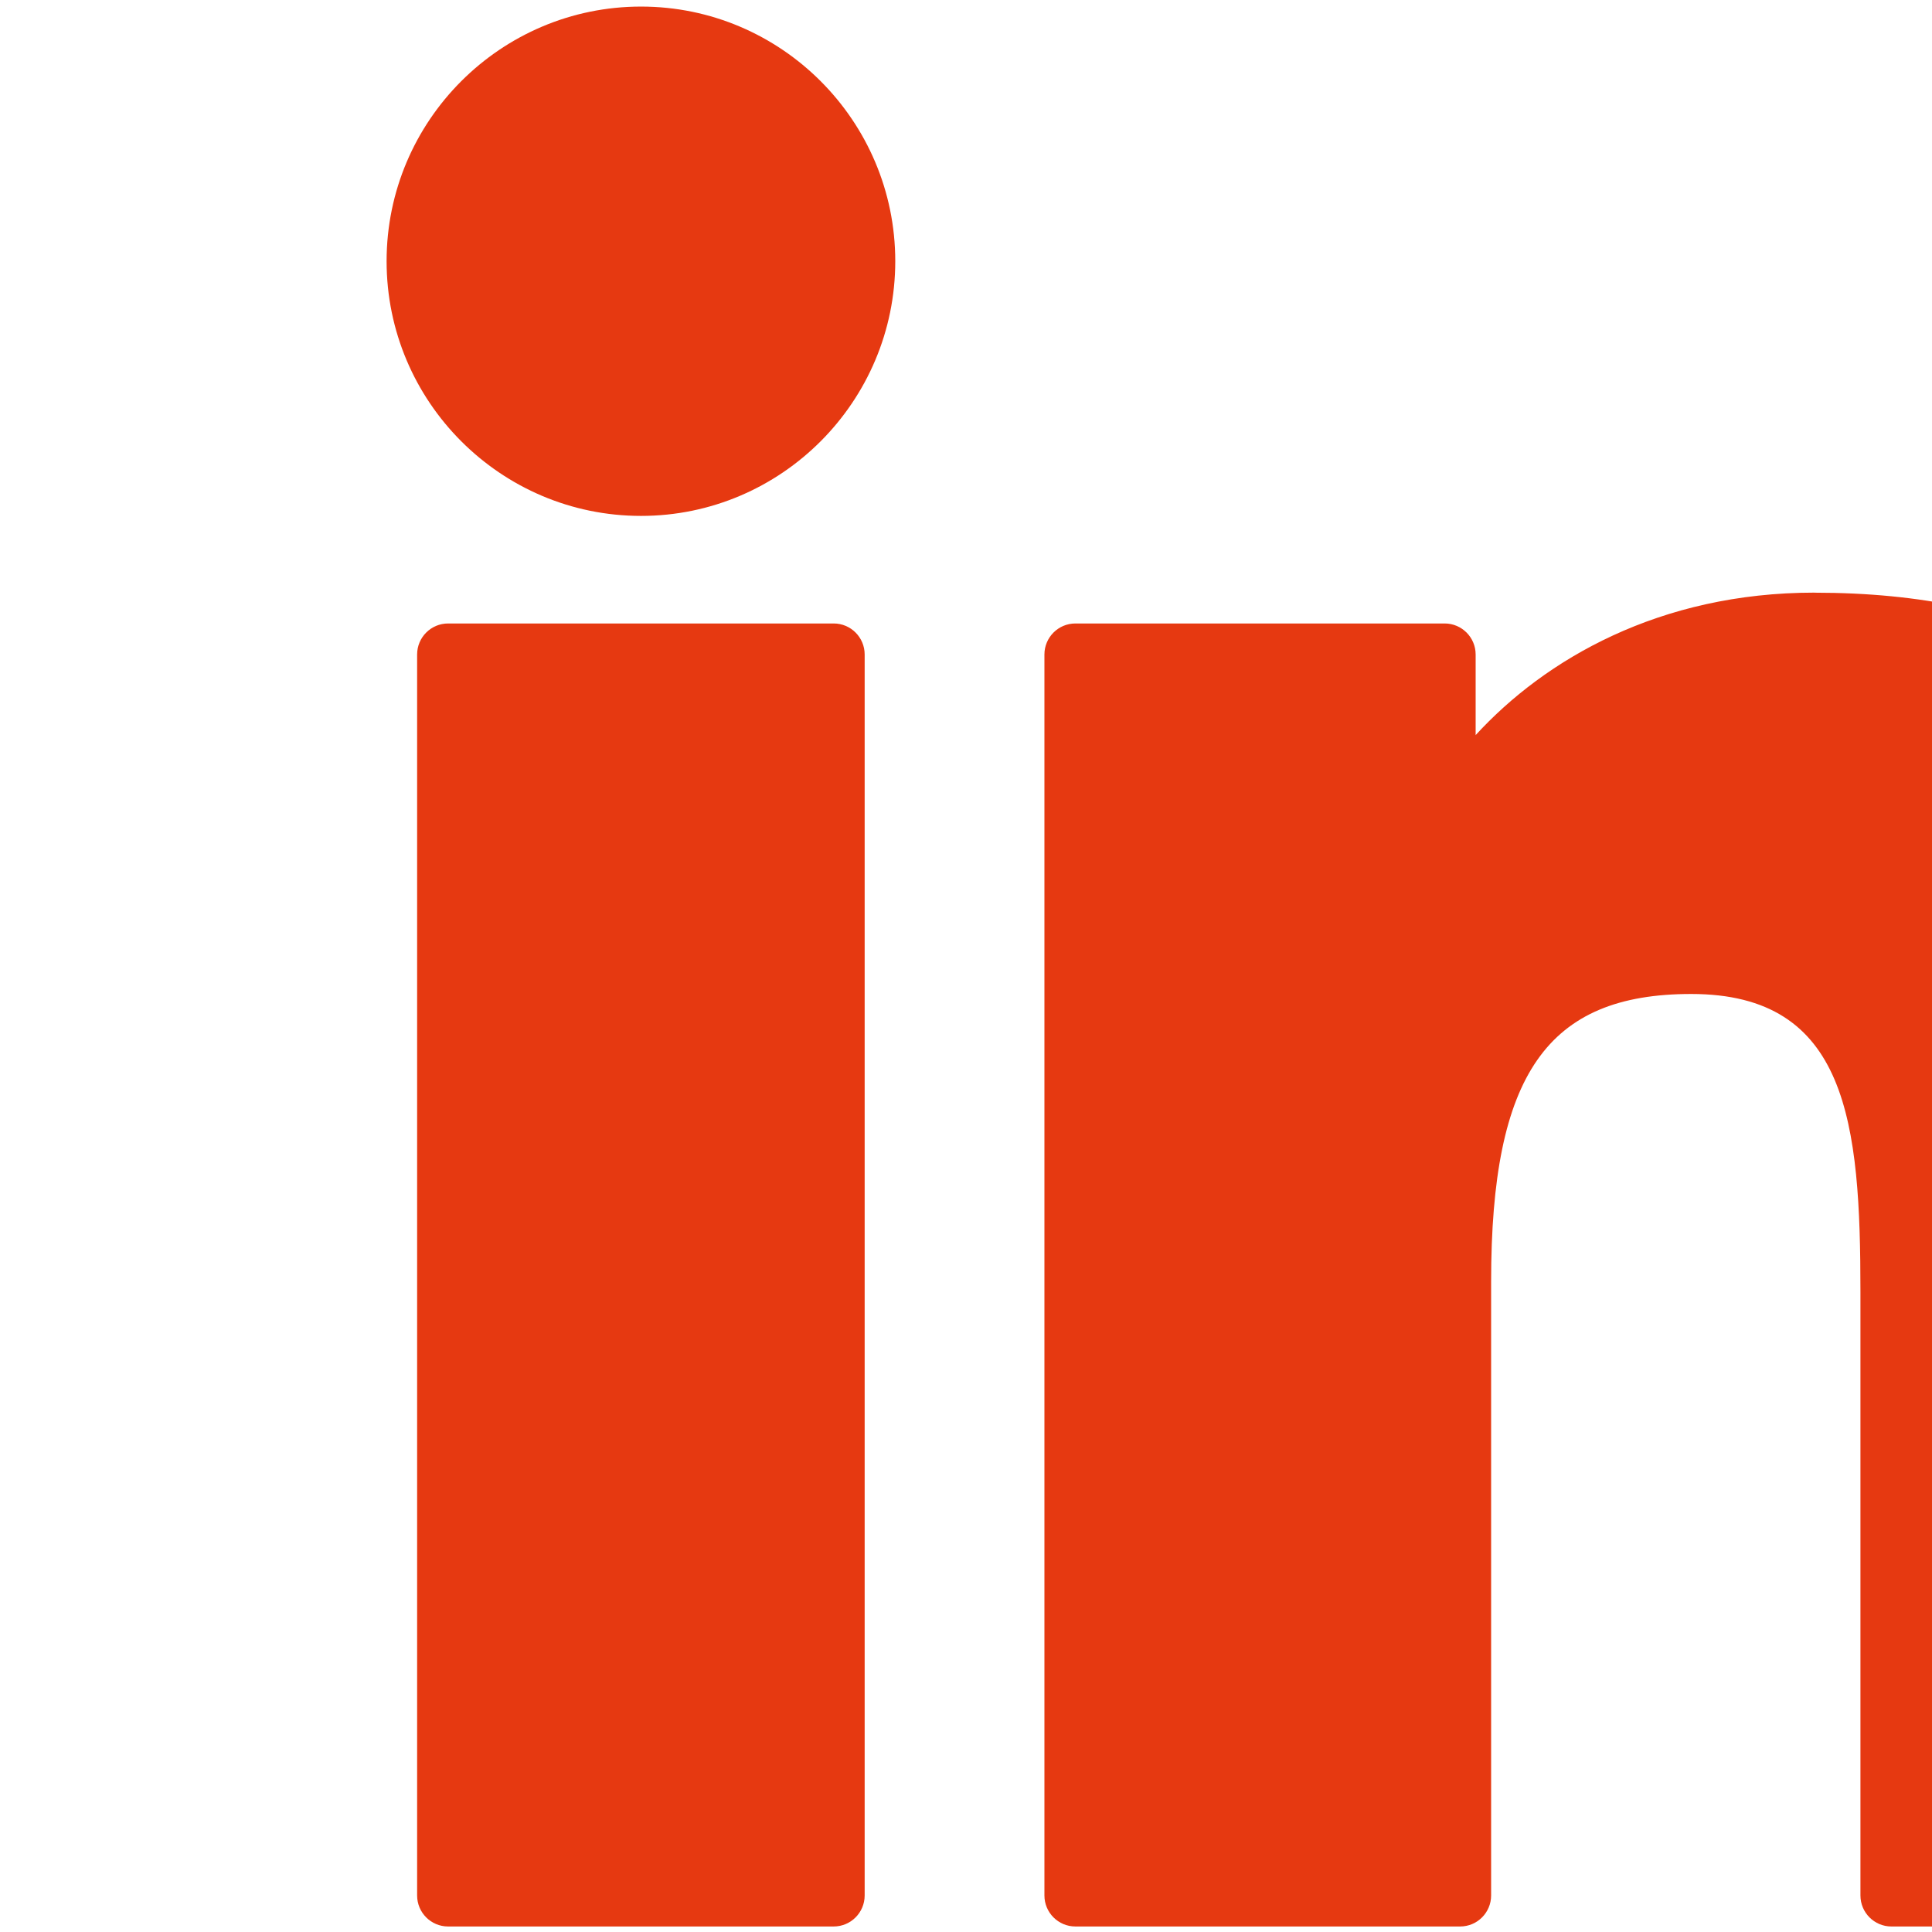
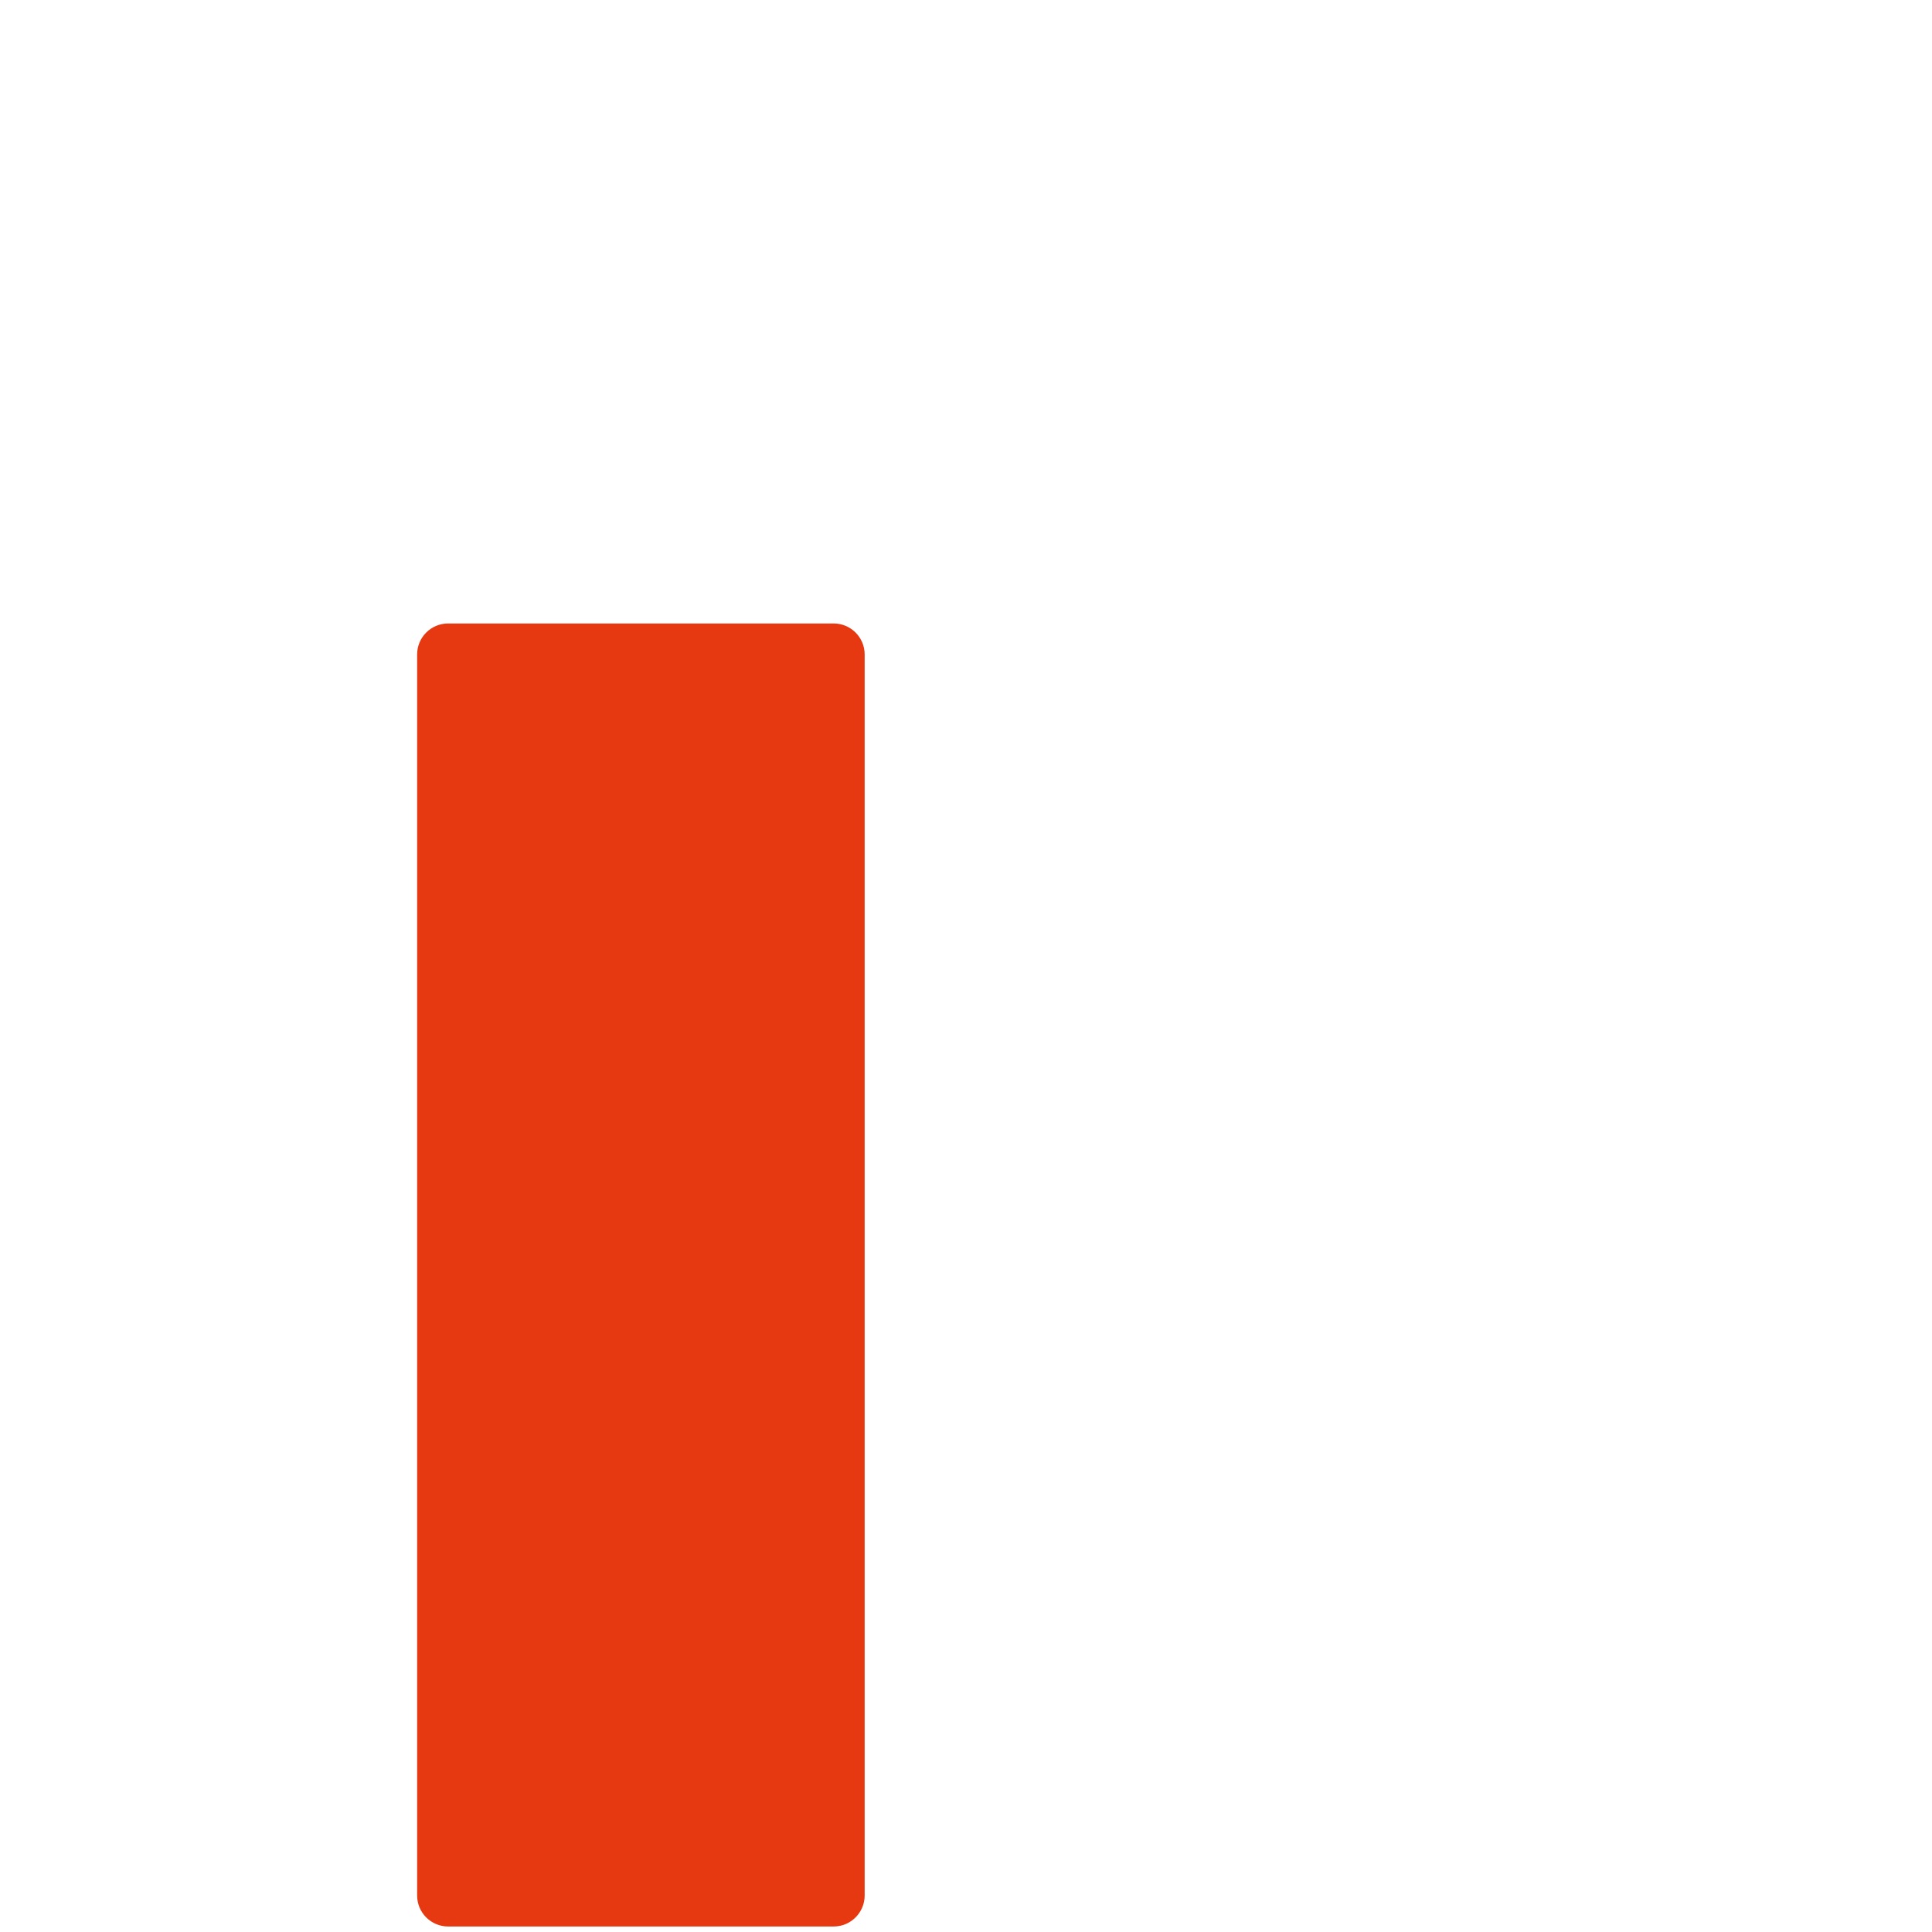
<svg xmlns="http://www.w3.org/2000/svg" xmlns:ns1="http://www.inkscape.org/namespaces/inkscape" xmlns:ns2="http://sodipodi.sourceforge.net/DTD/sodipodi-0.dtd" width="11.906mm" height="11.906mm" viewBox="0 0 11.906 11.906" version="1.1" id="svg5" xml:space="preserve" ns1:version="1.2.1 (9c6d41e410, 2022-07-14)" ns2:docname="diseño movil.svg" ns1:export-filename="diseño movil.webp" ns1:export-xdpi="21.72014" ns1:export-ydpi="21.72014">
  <ns2:namedview id="namedview7" pagecolor="#ffffff" bordercolor="#000000" borderopacity="0.25" ns1:showpageshadow="true" ns1:pageopacity="0.0" ns1:pagecheckerboard="false" ns1:deskcolor="#d1d1d1" ns1:document-units="mm" showgrid="false" ns1:zoom="0.11313709" ns1:cx="1586.5708" ns1:cy="4711.0989" ns1:window-width="1920" ns1:window-height="991" ns1:window-x="-9" ns1:window-y="-9" ns1:window-maximized="1" ns1:current-layer="layer5" ns1:lockguides="false" showborder="true" borderlayer="true" showguides="false" />
  <defs id="defs2" />
  <g ns1:groupmode="layer" id="layer5" ns1:label="texto" style="display:inline" transform="translate(-12692.923,4647.802)">
    <g transform="matrix(1.123,0,0,1.125,6990.69,-13054.112)" stroke-width="0.89" id="g9592-6-4" style="display:inline;fill:#e63911;fill-opacity:1" ns1:export-filename="icon-linkedin.svg" ns1:export-xdpi="21.72014" ns1:export-ydpi="21.72014">
      <g transform="matrix(0.034,0,0,0.034,5079.8,7472.3)" fill="#f47f49" stroke-width="17.758" id="g9590-0-8" style="fill:#e63911;fill-opacity:1">
        <path d="M 72.16,99.73 H 9.927 c -2.762,0 -5,2.239 -5,5 v 199.93 c 0,2.762 2.238,5 5,5 H 72.16 c 2.762,0 5,-2.238 5,-5 V 104.73 c 0,-2.761 -2.238,-5 -5,-5 z" id="path9584-1-3" style="fill:#e63911;fill-opacity:1;stroke-width:17.758" />
-         <path d="M 41.066,0.341 C 18.422,0.341 0,18.743 0,41.362 0,63.991 18.422,82.4 41.066,82.4 63.692,82.4 82.099,63.99 82.099,41.362 82.1,18.743 63.692,0.341 41.066,0.341 Z" id="path9586-6-4" style="fill:#e63911;fill-opacity:1;stroke-width:17.758" />
-         <path d="m 230.45,94.761 c -24.995,0 -43.472,10.745 -54.679,22.954 V 104.73 c 0,-2.761 -2.238,-5 -5,-5 h -59.599 c -2.762,0 -5,2.239 -5,5 v 199.93 c 0,2.762 2.238,5 5,5 h 62.097 c 2.762,0 5,-2.238 5,-5 v -98.918 c 0,-33.333 9.054,-46.319 32.29,-46.319 25.306,0 27.317,20.818 27.317,48.034 v 97.204 c 0,2.762 2.238,5 5,5 h 62.12 c 2.762,0 5,-2.238 5,-5 v -109.66 c 0,-49.565 -9.451,-100.23 -79.546,-100.23 z" id="path9588-6-1" style="fill:#e63911;fill-opacity:1;stroke-width:17.758" />
      </g>
    </g>
  </g>
</svg>